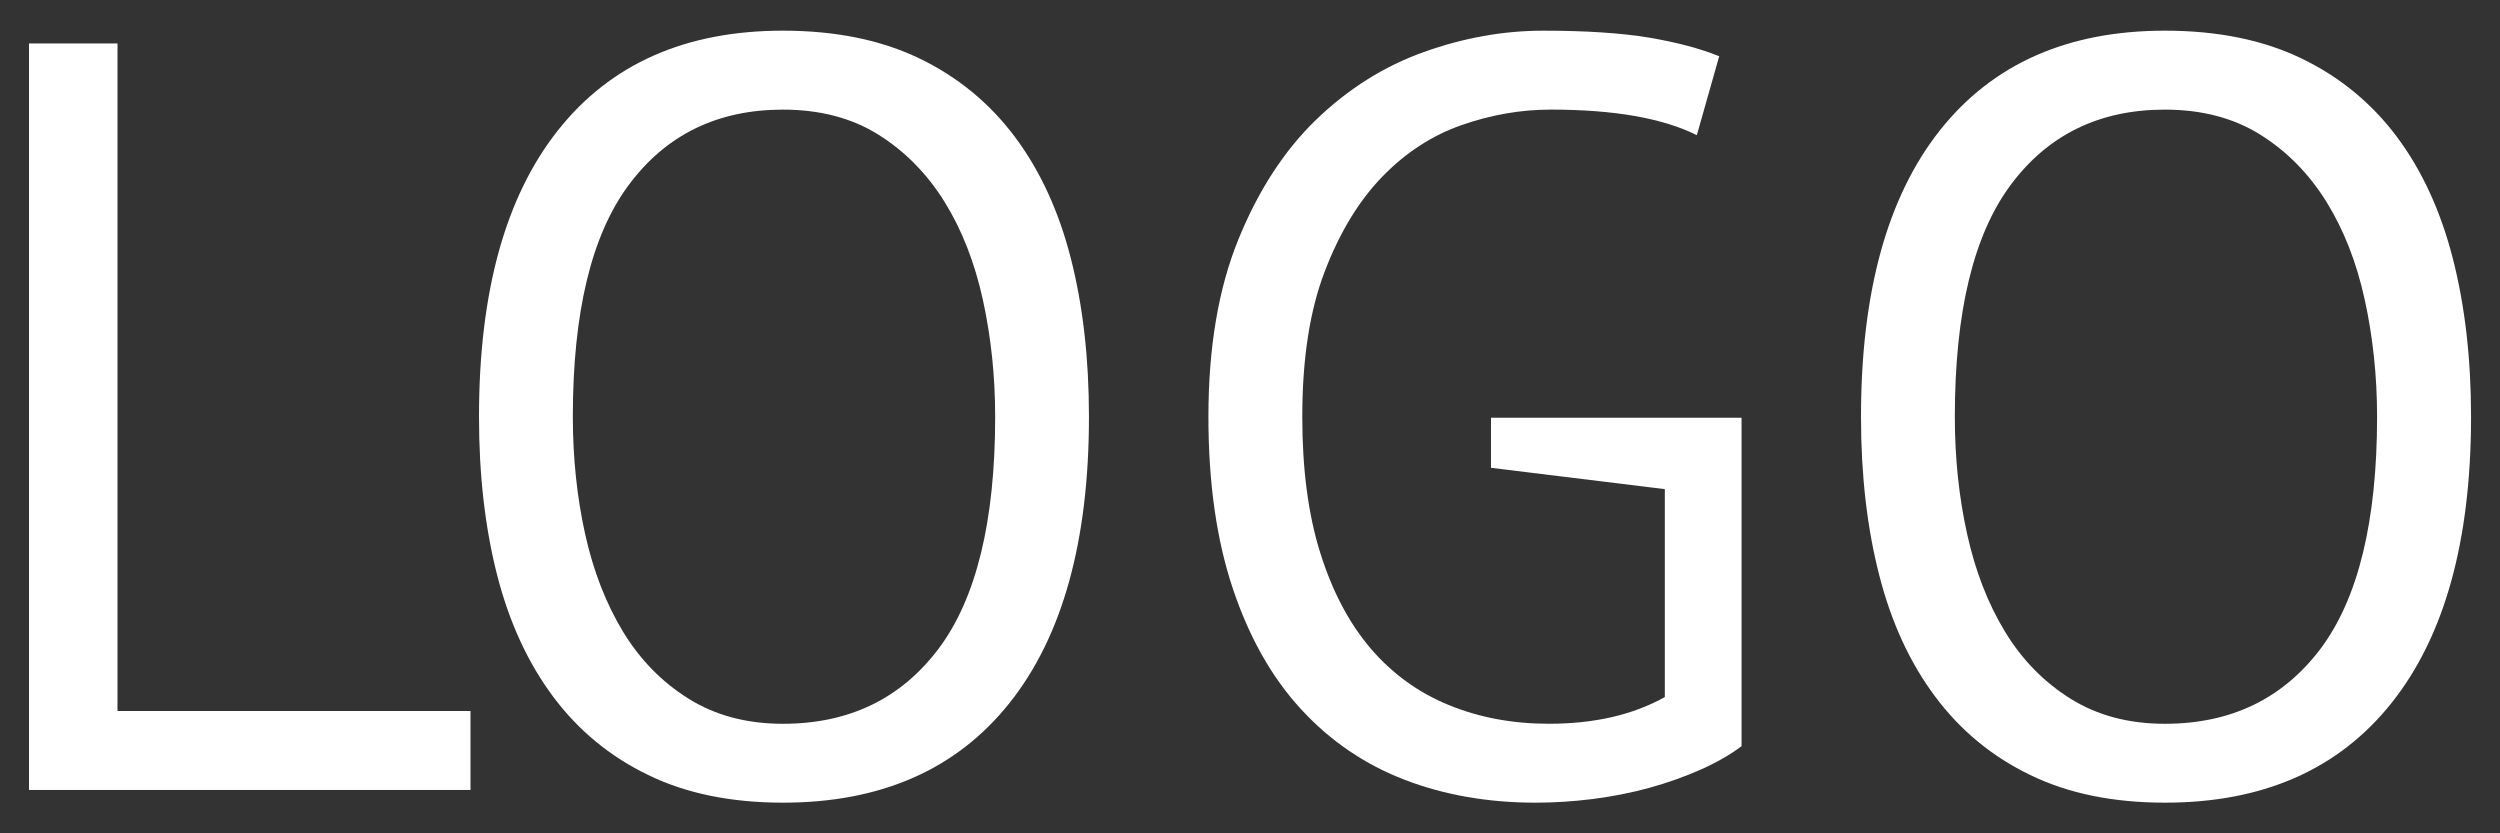
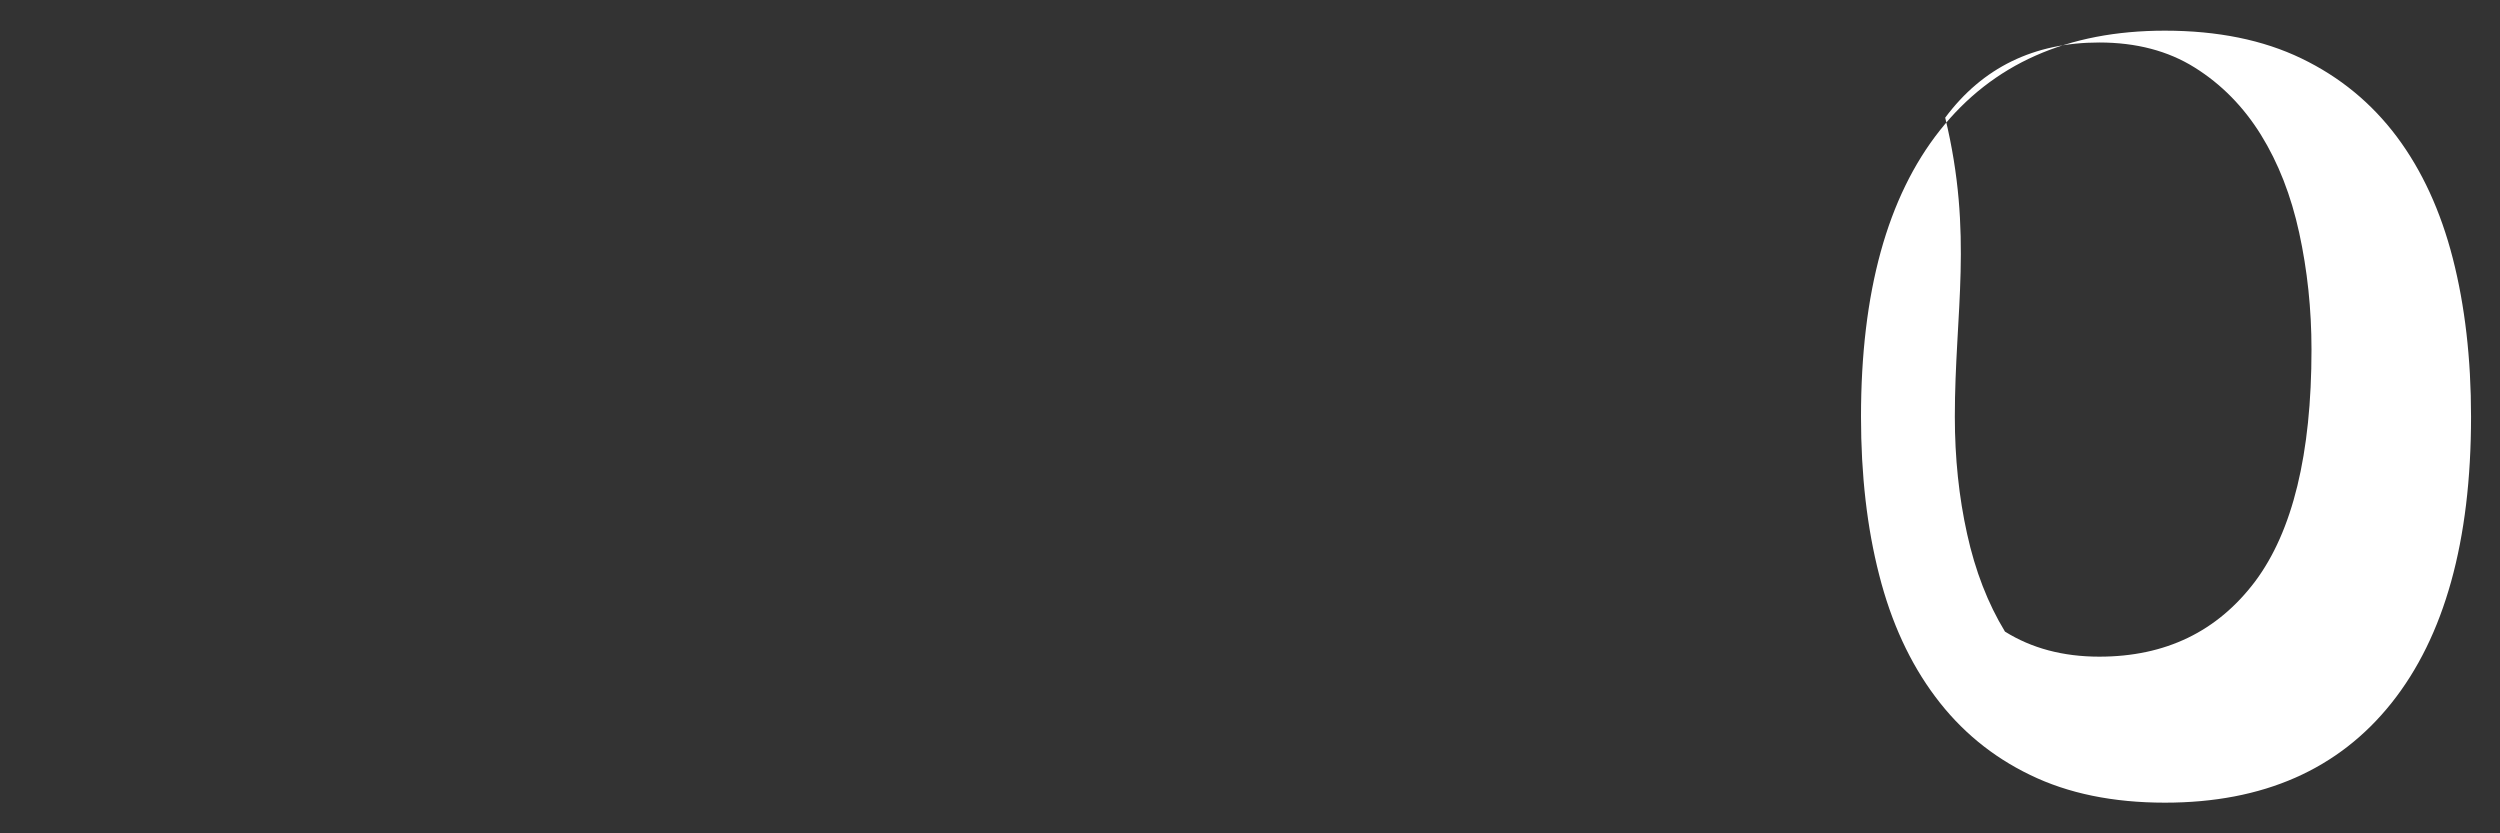
<svg xmlns="http://www.w3.org/2000/svg" version="1.1" id="Layer_1" x="0px" y="0px" width="60px" height="20px" viewBox="0 0 60 20" enable-background="new 0 0 60 20" xml:space="preserve">
  <rect x="0" y="0" width="60" height="20" fill="#333333" stroke="none" />
  <g>
-     <path fill="#FFFFFF" d="M11.292,18.959H0.696V1.043H2.82v16.021h8.472V18.959z" />
-     <path fill="#FFFFFF" d="M11.496,10.001c0-2.986,0.631-5.277,1.894-6.872c1.262-1.595,3.062-2.393,5.4-2.393   c1.262,0,2.354,0.222,3.275,0.666c0.921,0.444,1.684,1.071,2.291,1.881C24.962,4.093,25.41,5.065,25.7,6.2   c0.29,1.135,0.435,2.402,0.435,3.801c0,2.985-0.635,5.274-1.906,6.87s-3.084,2.393-5.438,2.393c-1.247,0-2.326-0.221-3.238-0.666   c-0.913-0.441-1.673-1.068-2.278-1.879c-0.605-0.811-1.053-1.783-1.344-2.918C11.641,12.666,11.496,11.4,11.496,10.001z    M13.748,10.001c0,0.989,0.099,1.927,0.295,2.815c0.196,0.887,0.5,1.666,0.908,2.342c0.409,0.674,0.935,1.211,1.575,1.611   c0.64,0.4,1.394,0.602,2.265,0.602c1.586,0,2.832-0.602,3.736-1.803c0.904-1.205,1.357-3.061,1.357-5.567   c0-0.973-0.099-1.907-0.294-2.802c-0.197-0.896-0.503-1.681-0.921-2.355c-0.418-0.673-0.947-1.211-1.587-1.612   c-0.64-0.4-1.404-0.601-2.29-0.601c-1.571,0-2.803,0.601-3.699,1.804C14.196,5.637,13.748,7.493,13.748,10.001z" />
-     <path fill="#FFFFFF" d="M35.783,10.026h6.014v7.882c-0.271,0.205-0.6,0.393-0.984,0.564c-0.385,0.17-0.793,0.316-1.229,0.436   s-0.887,0.207-1.355,0.268c-0.471,0.059-0.926,0.088-1.371,0.088c-1.143,0-2.191-0.182-3.146-0.549s-1.783-0.93-2.482-1.689   c-0.7-0.758-1.246-1.721-1.639-2.891c-0.393-1.17-0.589-2.547-0.589-4.134c0-1.655,0.239-3.072,0.717-4.249   c0.478-1.178,1.101-2.137,1.868-2.879c0.77-0.742,1.629-1.283,2.586-1.625c0.955-0.341,1.91-0.512,2.865-0.512   c1.023,0,1.869,0.056,2.535,0.166c0.664,0.112,1.229,0.261,1.688,0.448l-0.537,1.894c-0.818-0.409-1.986-0.614-3.506-0.614   c-0.717,0-1.43,0.124-2.137,0.371c-0.709,0.248-1.346,0.661-1.908,1.241c-0.562,0.581-1.023,1.34-1.381,2.278   c-0.359,0.938-0.537,2.099-0.537,3.481c0,1.263,0.143,2.353,0.434,3.276c0.289,0.92,0.693,1.684,1.211,2.291   c0.52,0.604,1.145,1.057,1.877,1.355c0.73,0.299,1.529,0.447,2.398,0.447c1.088,0,2.016-0.213,2.781-0.641v-4.99l-4.172-0.512   V10.026z" />
-     <path fill="#FFFFFF" d="M44.664,10.001c0-2.986,0.631-5.277,1.893-6.872c1.264-1.595,3.064-2.393,5.4-2.393   c1.264,0,2.357,0.222,3.277,0.666c0.922,0.444,1.684,1.071,2.291,1.881c0.605,0.811,1.051,1.783,1.342,2.917   c0.291,1.135,0.438,2.402,0.438,3.801c0,2.985-0.637,5.274-1.908,6.87s-3.082,2.393-5.439,2.393c-1.244,0-2.324-0.221-3.236-0.666   c-0.914-0.441-1.672-1.068-2.277-1.879c-0.607-0.811-1.055-1.783-1.344-2.918C44.809,12.666,44.664,11.4,44.664,10.001z    M46.916,10.001c0,0.989,0.098,1.927,0.295,2.815c0.195,0.887,0.498,1.666,0.908,2.342c0.408,0.674,0.934,1.211,1.574,1.611   c0.639,0.4,1.395,0.602,2.264,0.602c1.588,0,2.832-0.602,3.738-1.803c0.902-1.205,1.355-3.061,1.355-5.567   c0-0.973-0.1-1.907-0.295-2.802c-0.195-0.896-0.502-1.681-0.92-2.355c-0.418-0.673-0.947-1.211-1.588-1.612   c-0.639-0.4-1.402-0.601-2.291-0.601c-1.568,0-2.801,0.601-3.697,1.804C47.363,5.637,46.916,7.493,46.916,10.001z" />
+     <path fill="#FFFFFF" d="M44.664,10.001c0-2.986,0.631-5.277,1.893-6.872c1.264-1.595,3.064-2.393,5.4-2.393   c1.264,0,2.357,0.222,3.277,0.666c0.922,0.444,1.684,1.071,2.291,1.881c0.605,0.811,1.051,1.783,1.342,2.917   c0.291,1.135,0.438,2.402,0.438,3.801c0,2.985-0.637,5.274-1.908,6.87s-3.082,2.393-5.439,2.393c-1.244,0-2.324-0.221-3.236-0.666   c-0.914-0.441-1.672-1.068-2.277-1.879c-0.607-0.811-1.055-1.783-1.344-2.918C44.809,12.666,44.664,11.4,44.664,10.001z    M46.916,10.001c0,0.989,0.098,1.927,0.295,2.815c0.195,0.887,0.498,1.666,0.908,2.342c0.639,0.4,1.395,0.602,2.264,0.602c1.588,0,2.832-0.602,3.738-1.803c0.902-1.205,1.355-3.061,1.355-5.567   c0-0.973-0.1-1.907-0.295-2.802c-0.195-0.896-0.502-1.681-0.92-2.355c-0.418-0.673-0.947-1.211-1.588-1.612   c-0.639-0.4-1.402-0.601-2.291-0.601c-1.568,0-2.801,0.601-3.697,1.804C47.363,5.637,46.916,7.493,46.916,10.001z" />
  </g>
</svg>